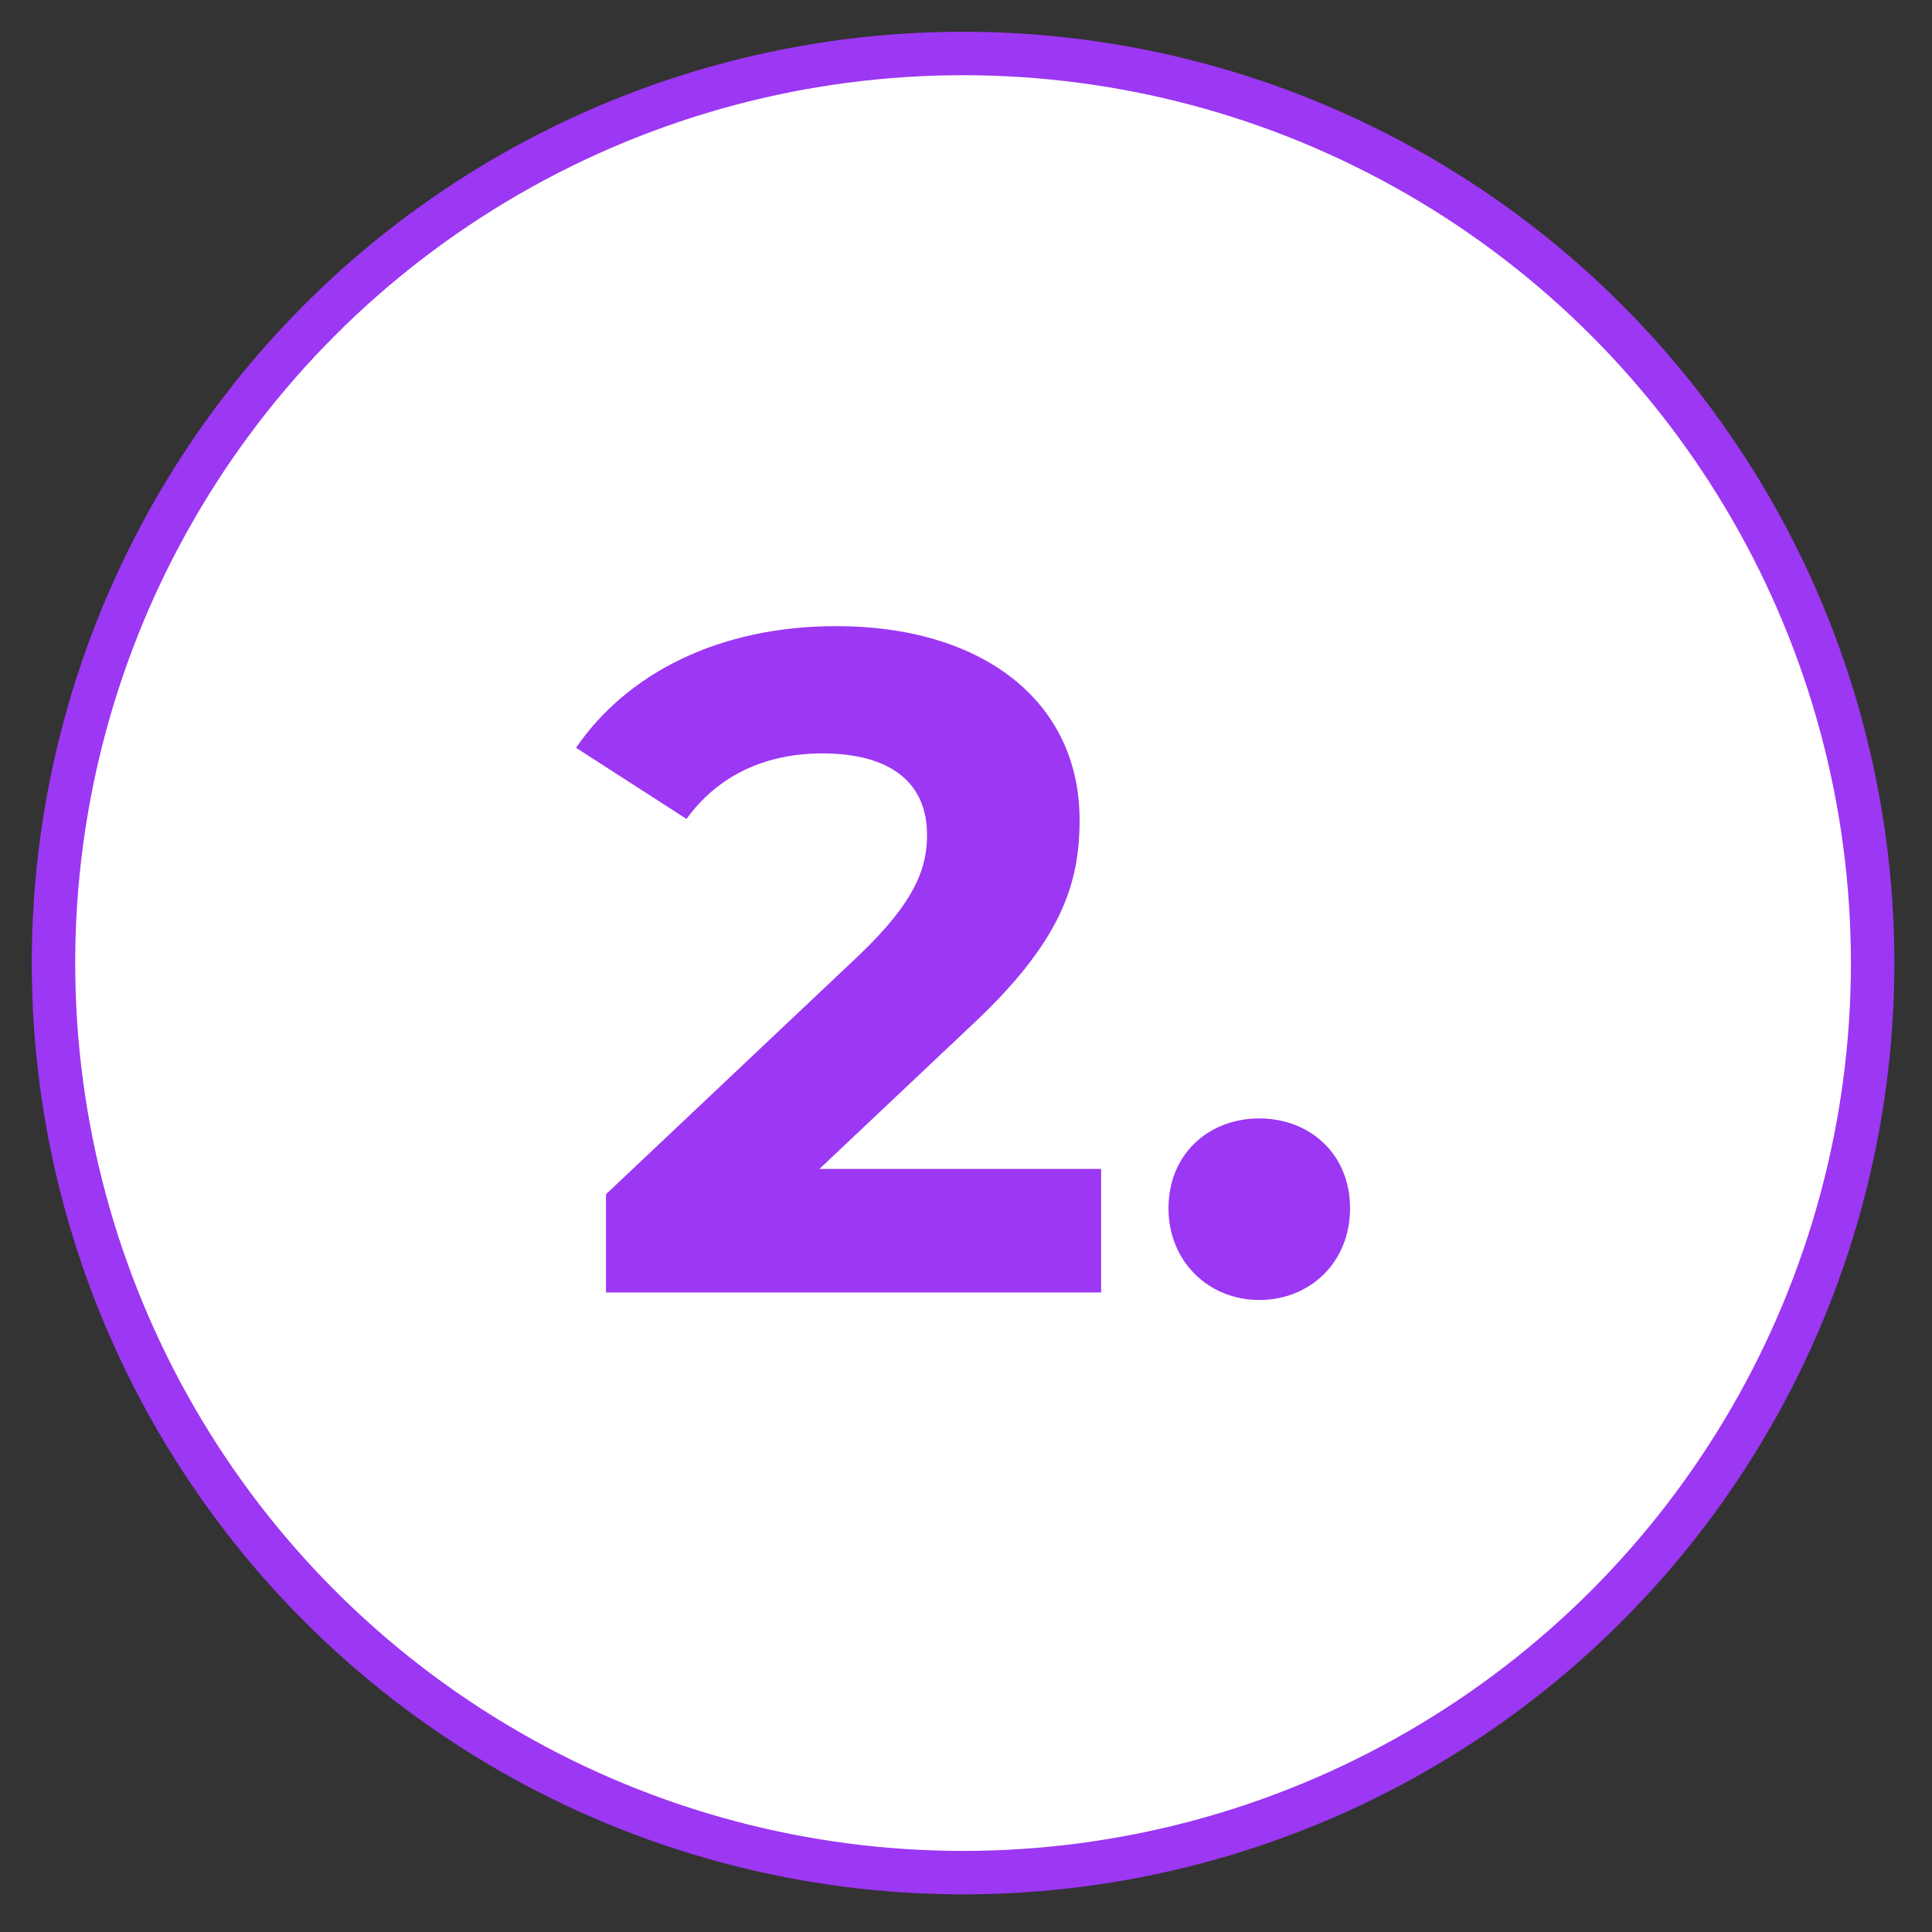
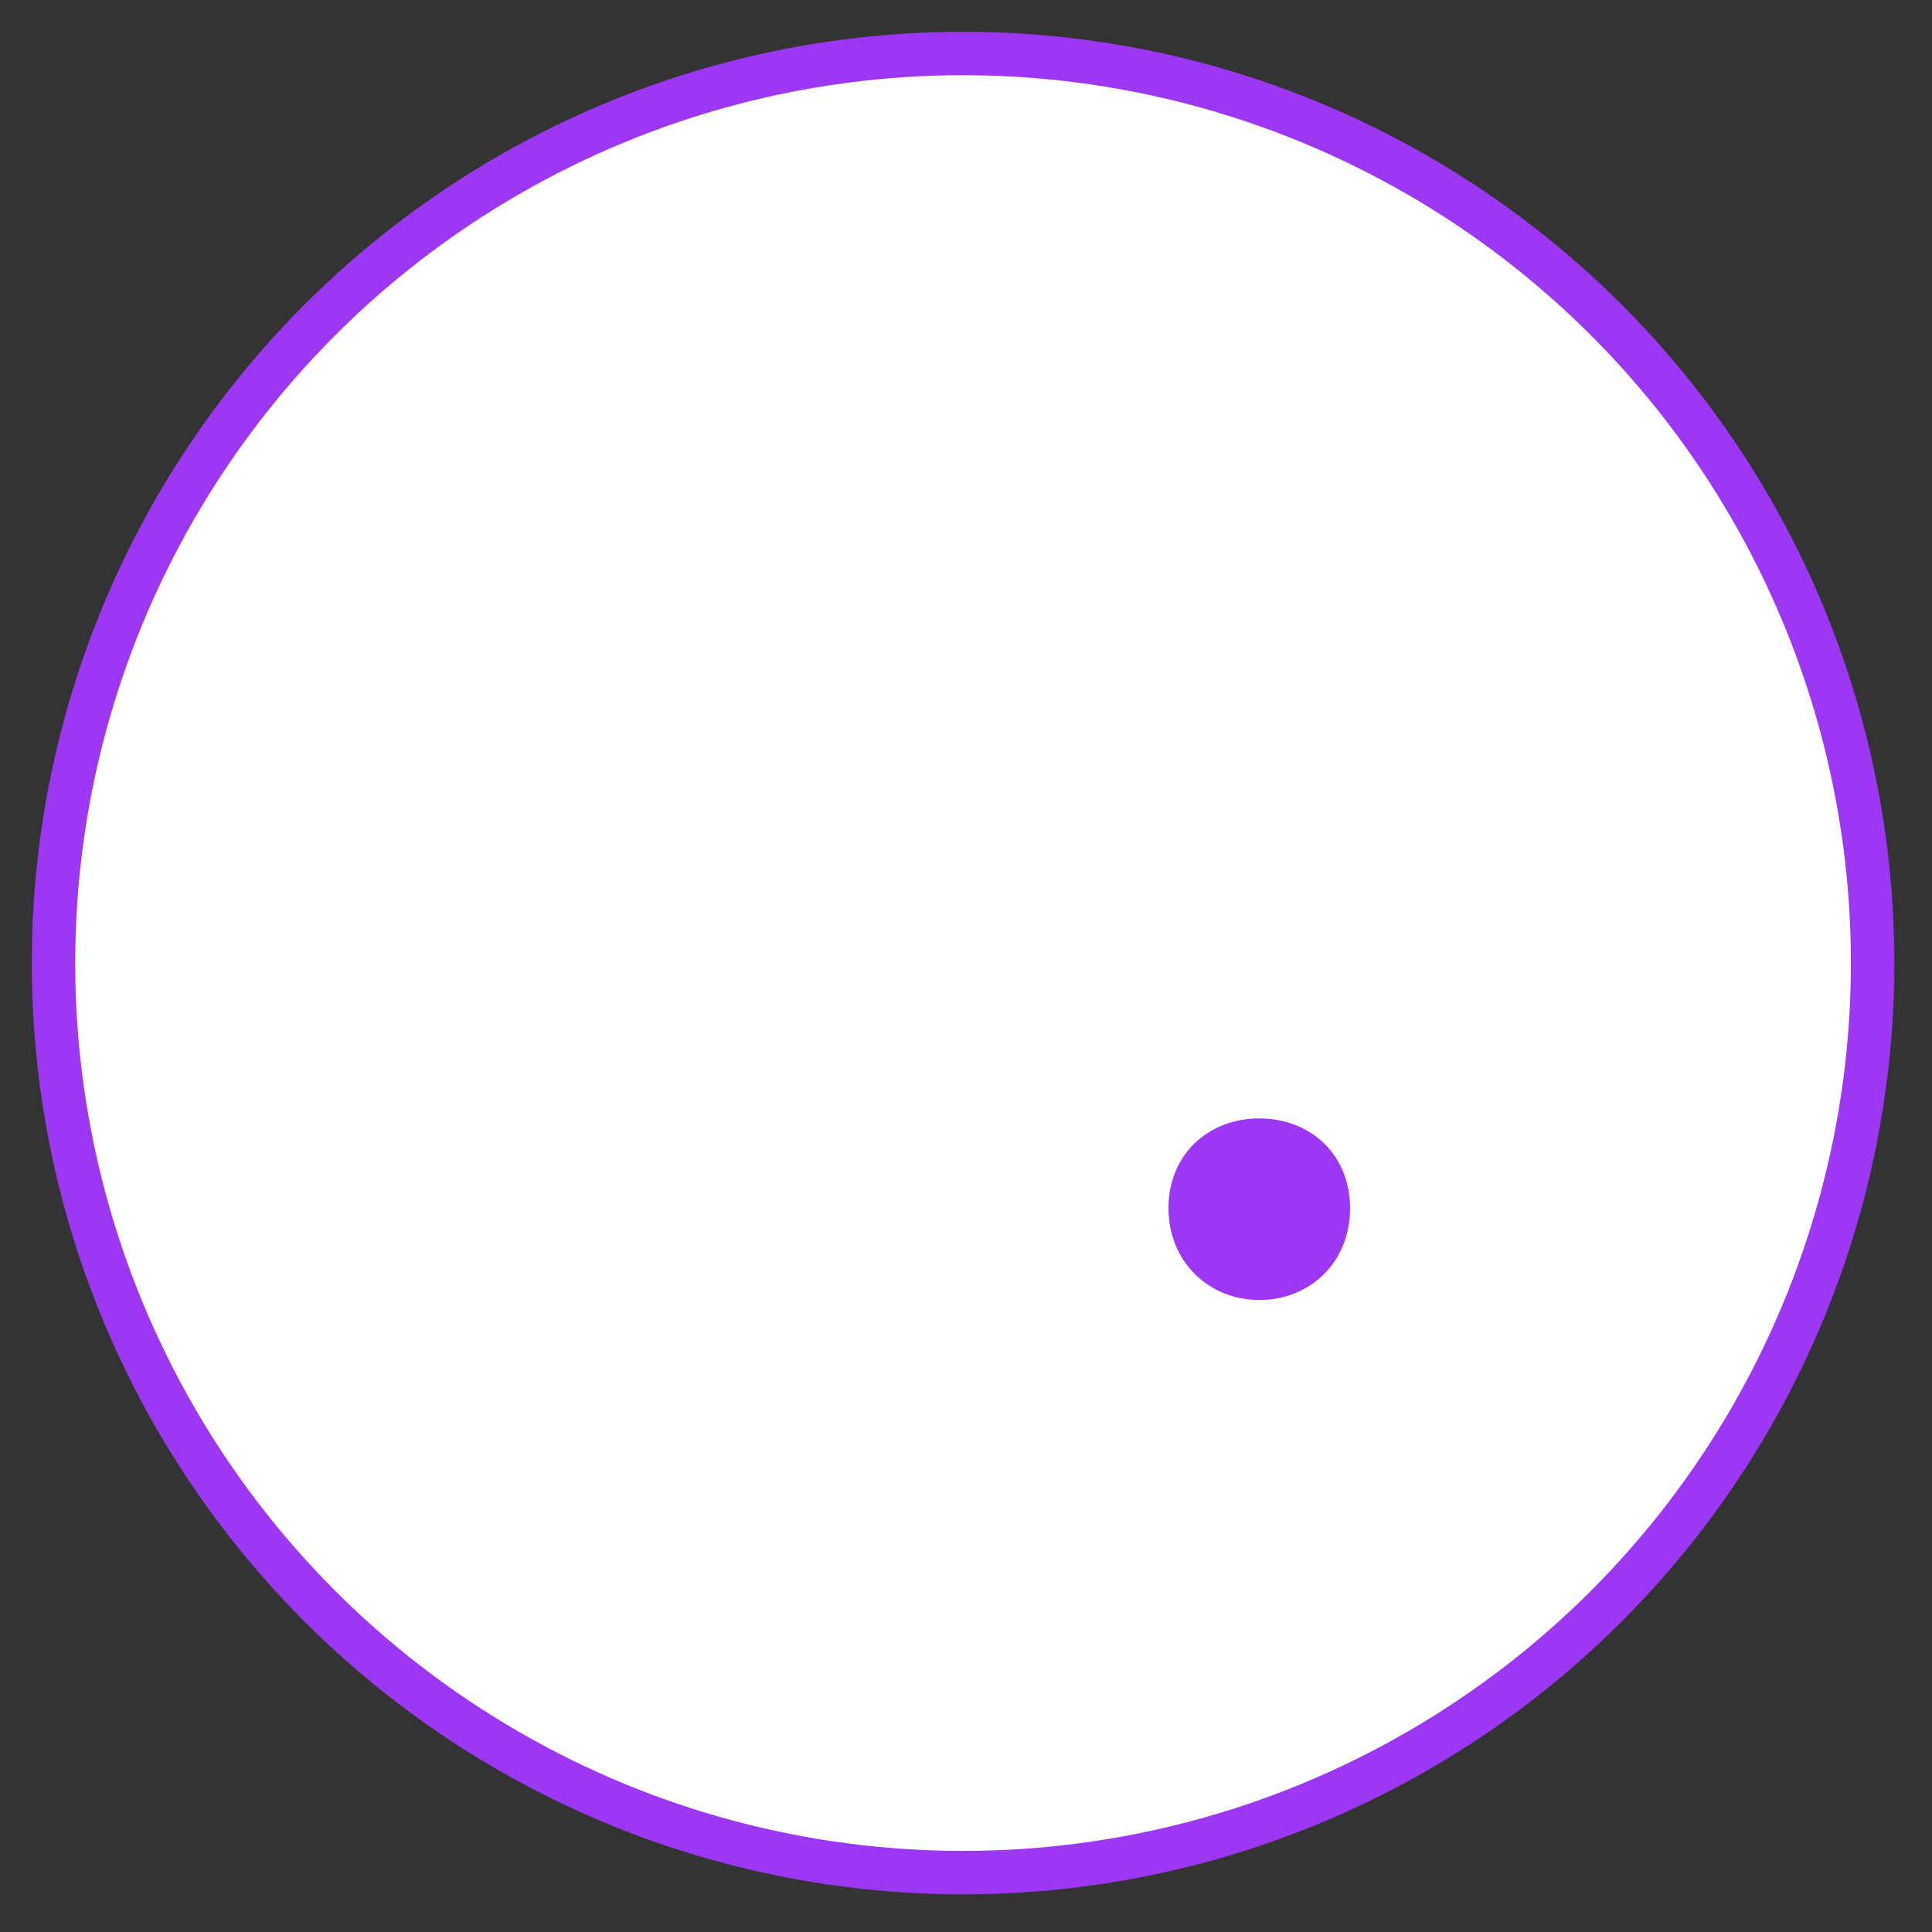
<svg xmlns="http://www.w3.org/2000/svg" id="Layer_1" viewBox="0 0 289 289">
  <rect x="0" y="0" width="289" height="289" fill="#333333" stroke="none" />
  <defs>
    <style>.cls-1{fill:#fff;stroke:#9c37f3;stroke-miterlimit:10;stroke-width:6.5px;}.cls-2{fill:#9c37f3;}</style>
  </defs>
  <circle id="Outer_Circle" class="cls-1" cx="144.06" cy="144.06" r="136.06" />
-   <path class="cls-2" d="M164.71,174.86v18.48h-74.06v-14.7l37.8-35.7c8.68-8.26,10.22-13.3,10.22-18.06,0-7.7-5.32-12.18-15.68-12.18-8.4,0-15.54,3.22-20.3,9.8l-16.52-10.64c7.56-11.06,21.28-18.2,38.92-18.2,21.84,0,36.4,11.2,36.4,28.98,0,9.52-2.66,18.2-16.38,30.94l-22.54,21.28h42.14Z" />
  <path class="cls-2" d="M174.79,180.74c0-8.12,6.02-13.44,13.58-13.44s13.58,5.32,13.58,13.44-6.02,13.72-13.58,13.72-13.58-5.74-13.58-13.72Z" />
</svg>